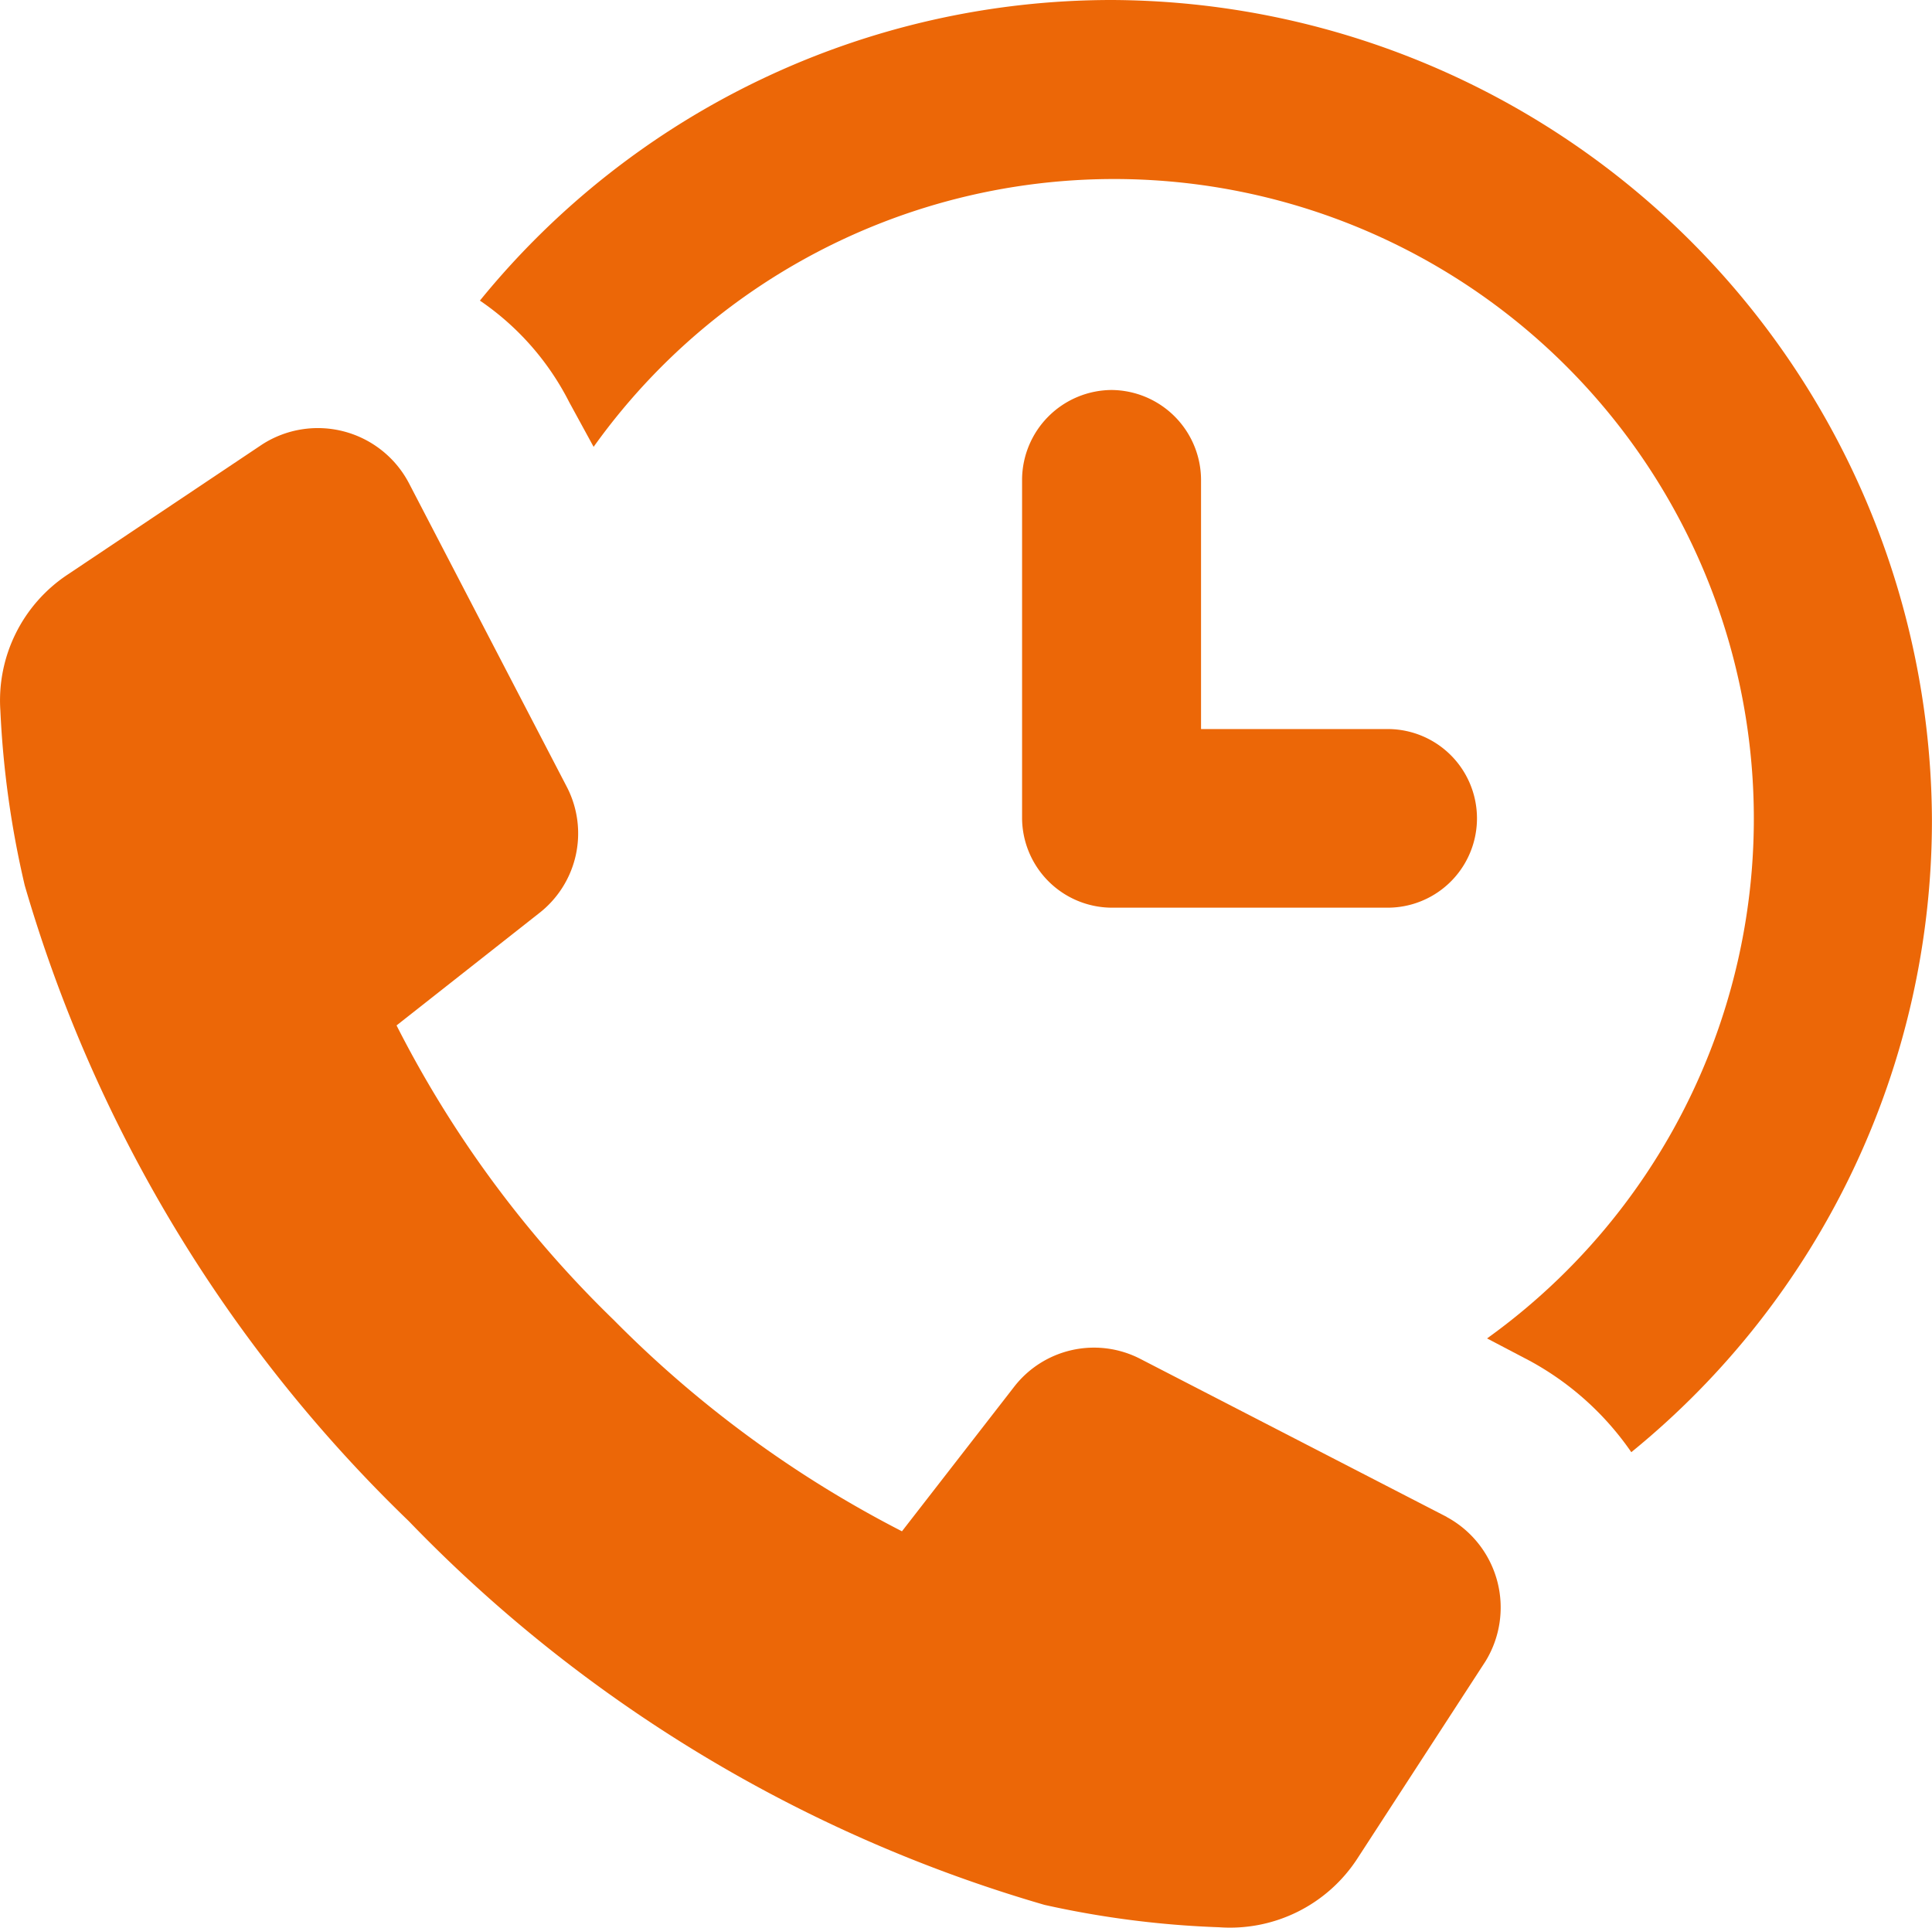
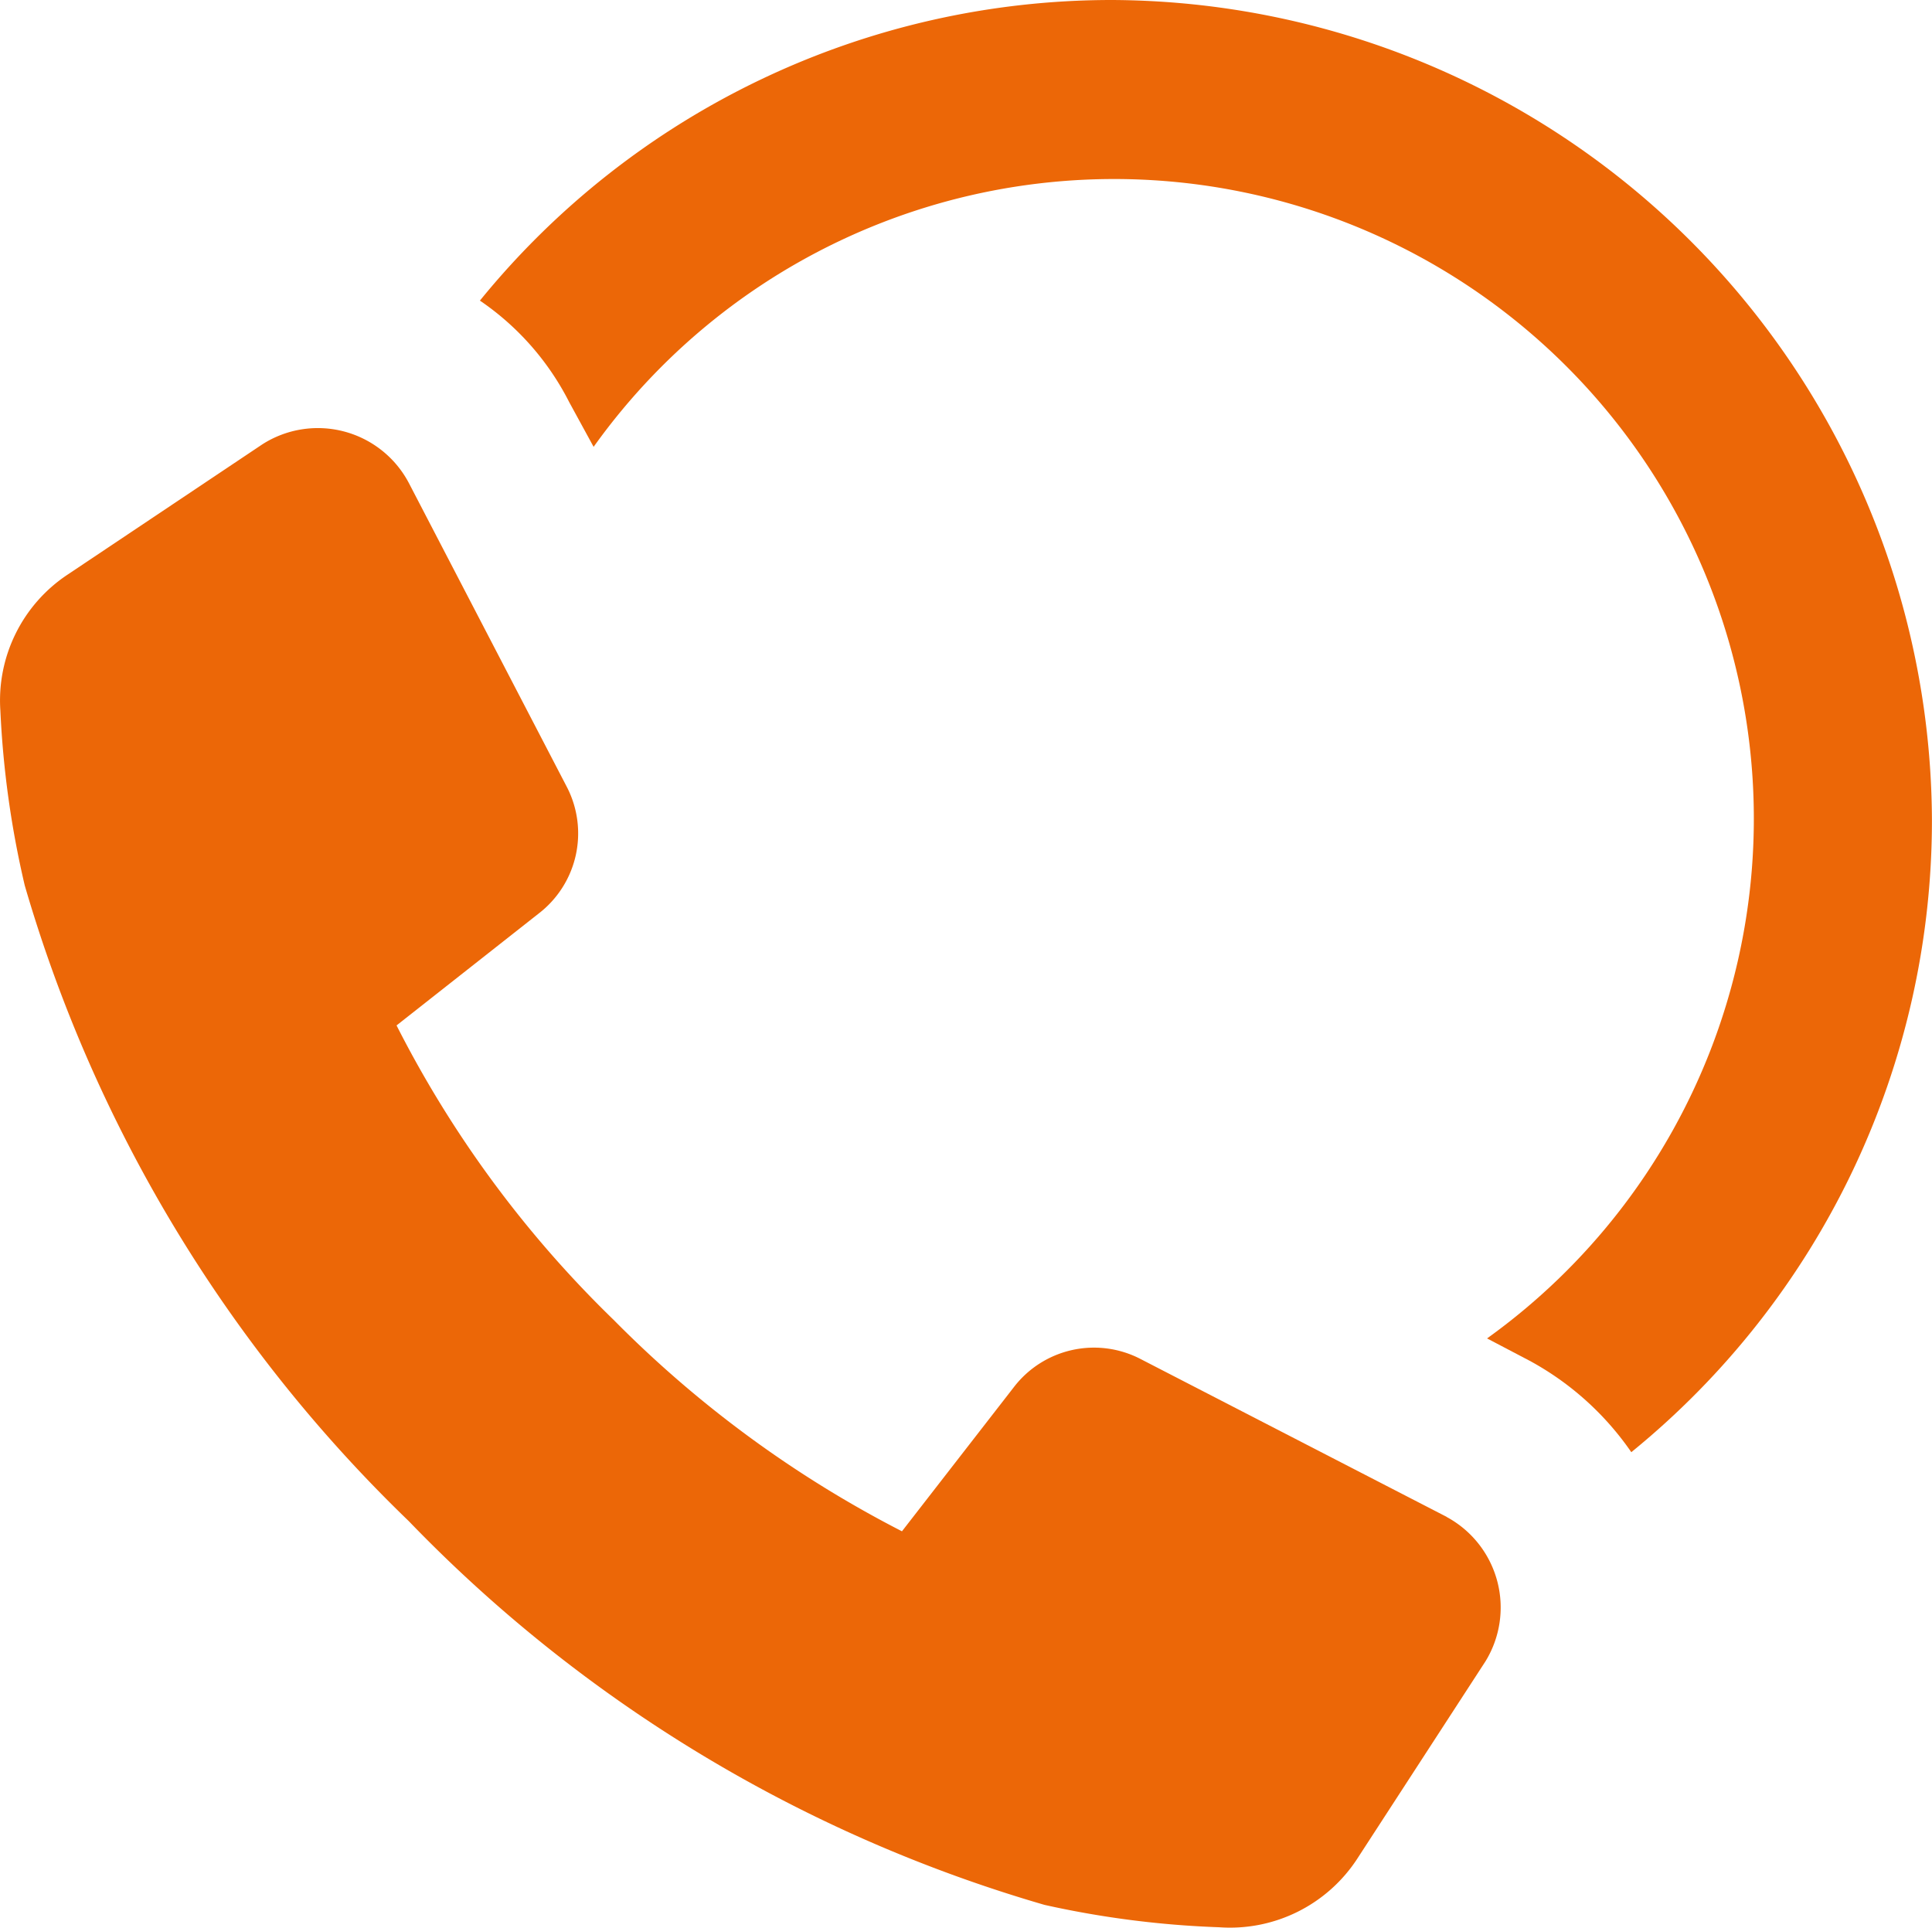
<svg xmlns="http://www.w3.org/2000/svg" width="31.059" height="30.992" viewBox="0 0 31.059 30.992">
  <g id="np_hotline_2714938_000000" transform="translate(-2.476 -2.5)">
    <path id="Pfad_107" data-name="Pfad 107" d="M36.252,2.5A13.093,13.093,0,0,0,26.1,7.333a4.36,4.36,0,0,1,1.436,1.633l.392.718A10.284,10.284,0,1,1,42.291,24.018l.686.36a4.711,4.711,0,0,1,1.633,1.469,13.094,13.094,0,0,0,4.833-10.155A13.238,13.238,0,0,0,36.252,2.5Z" transform="translate(-15.909 0)" fill="#ec6707" />
-     <path id="Pfad_108" data-name="Pfad 108" d="M54.237,21.7A1.449,1.449,0,0,0,52.8,23.135v5.452a1.449,1.449,0,0,0,1.436,1.436h4.441a1.436,1.436,0,1,0,0-2.872h-3V23.136A1.45,1.45,0,0,0,54.237,21.7Z" transform="translate(-33.893 -12.93)" fill="#ec6707" />
    <path id="Pfad_109" data-name="Pfad 109" d="M25.731,41.1,20.8,38.557a1.624,1.624,0,0,0-2.024.457l-1.8,2.319a18.174,18.174,0,0,1-4.636-3.4A17.844,17.844,0,0,1,8.851,33.2l2.286-1.8a1.625,1.625,0,0,0,.457-2.024l-2.547-4.9a1.654,1.654,0,0,0-2.351-.62L3.56,25.954a2.428,2.428,0,0,0-1.078,2.187,15.338,15.338,0,0,0,.392,2.809A23.188,23.188,0,0,0,9.047,41.169a23.162,23.162,0,0,0,10.22,6.17,15.335,15.335,0,0,0,2.809.36A2.441,2.441,0,0,0,24.3,46.59l2.057-3.167a1.654,1.654,0,0,0-.622-2.319Z" transform="translate(0 -14.214)" fill="#ec6707" />
  </g>
</svg>